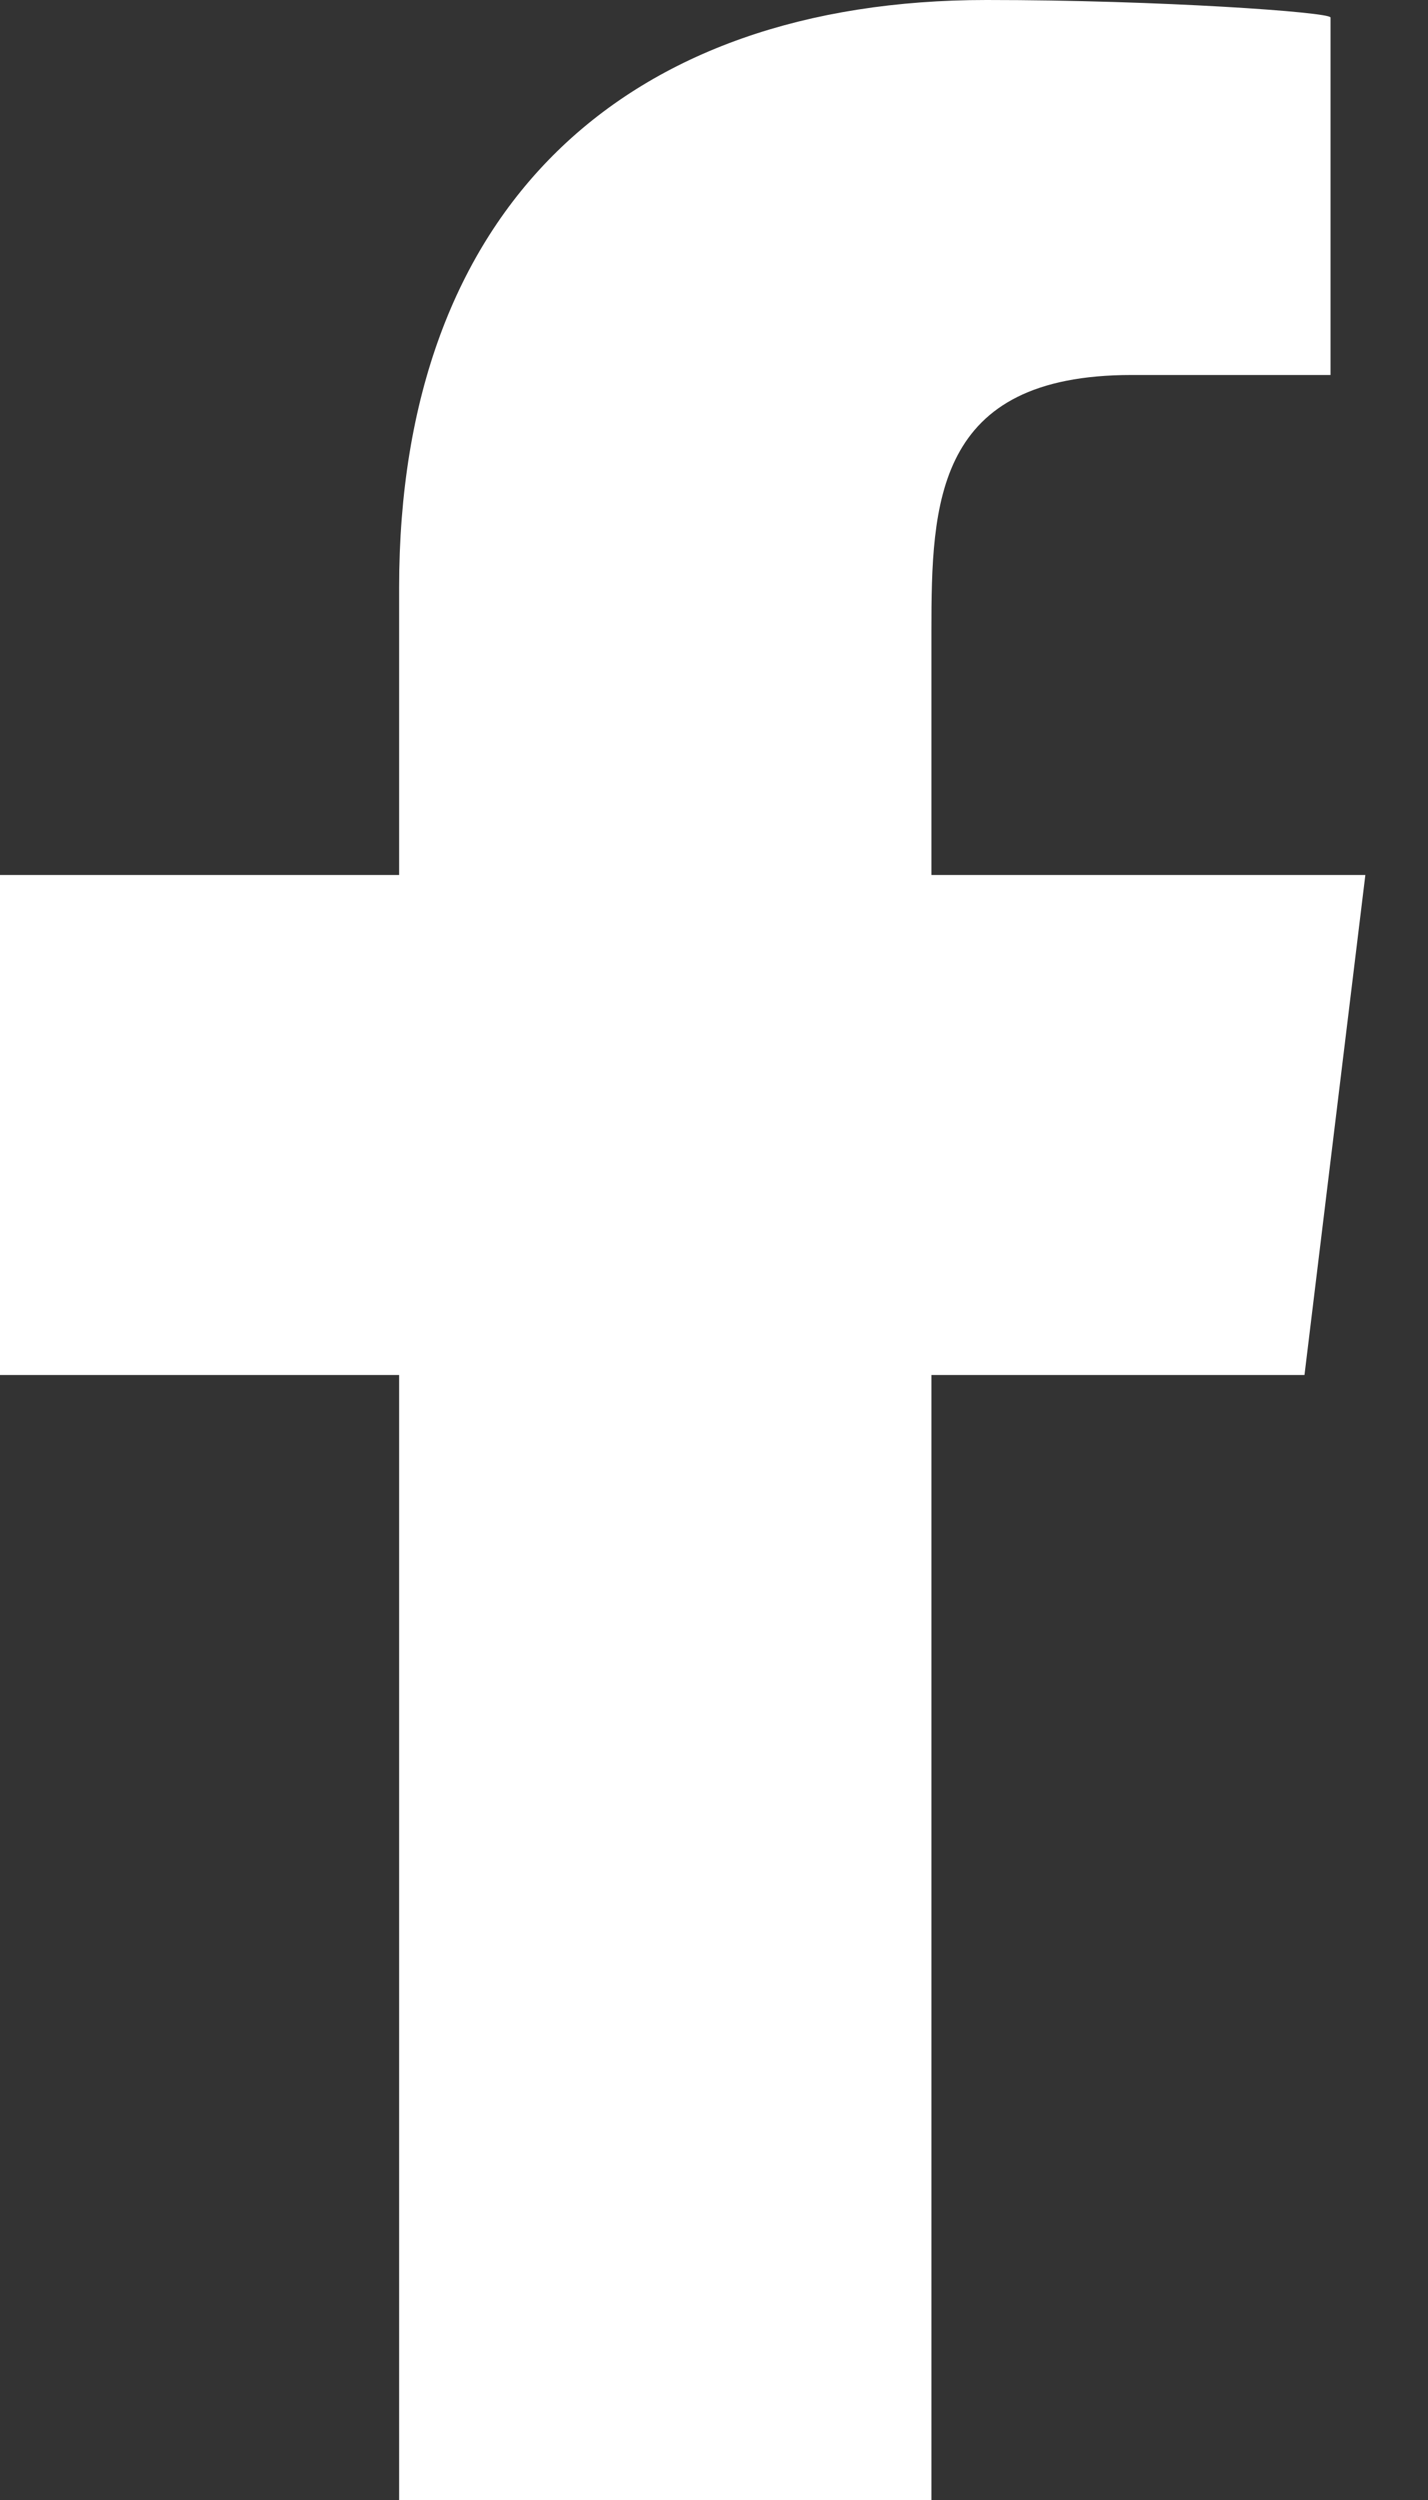
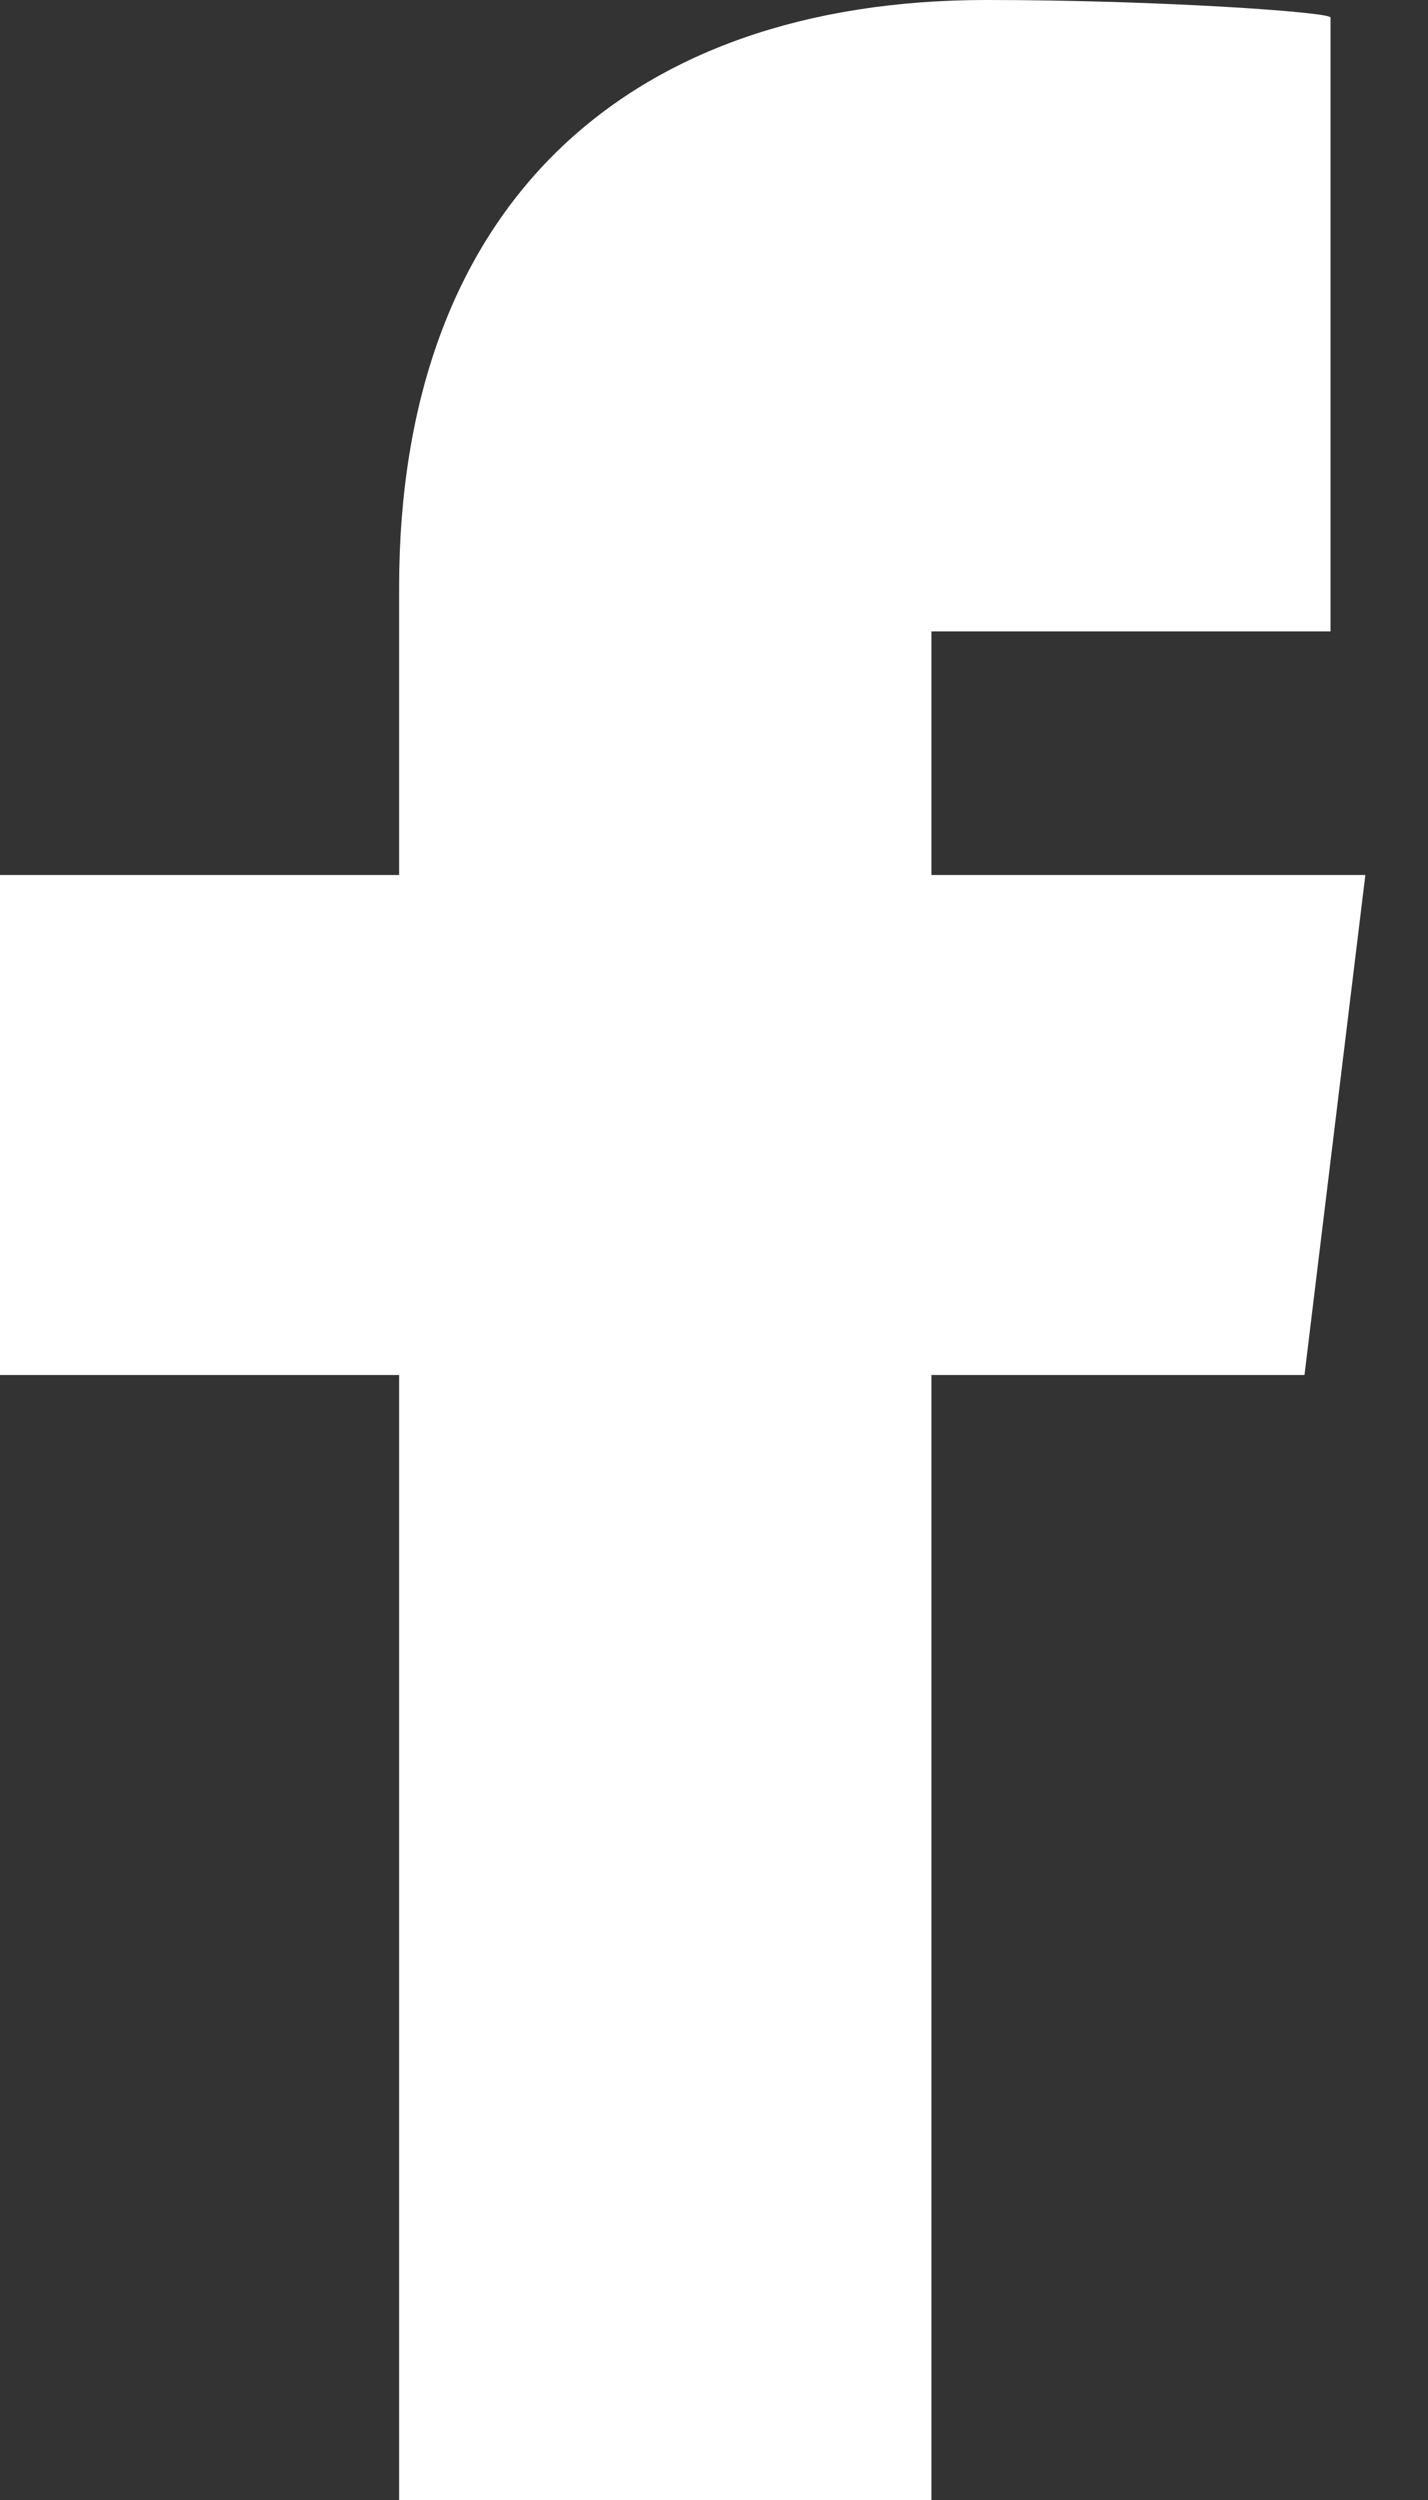
<svg xmlns="http://www.w3.org/2000/svg" width="8" height="14" viewBox="0 0 8 14" fill="none">
  <rect x="0" y="0" width="8" height="14" fill="#333333" stroke="none" />
-   <path id="facebook" fill-rule="evenodd" clip-rule="evenodd" d="M5.218 14V7.7H7.308L7.649 4.9H5.218V3.536C5.218 2.815 5.238 2.1 6.339 2.1H7.454V0.098C7.454 0.068 6.496 0 5.527 0C3.503 0 2.236 1.16 2.236 3.29V4.9H0V7.7H2.236V14H5.218Z" fill="white" />
+   <path id="facebook" fill-rule="evenodd" clip-rule="evenodd" d="M5.218 14V7.7H7.308L7.649 4.9H5.218V3.536H7.454V0.098C7.454 0.068 6.496 0 5.527 0C3.503 0 2.236 1.16 2.236 3.29V4.9H0V7.7H2.236V14H5.218Z" fill="white" />
</svg>